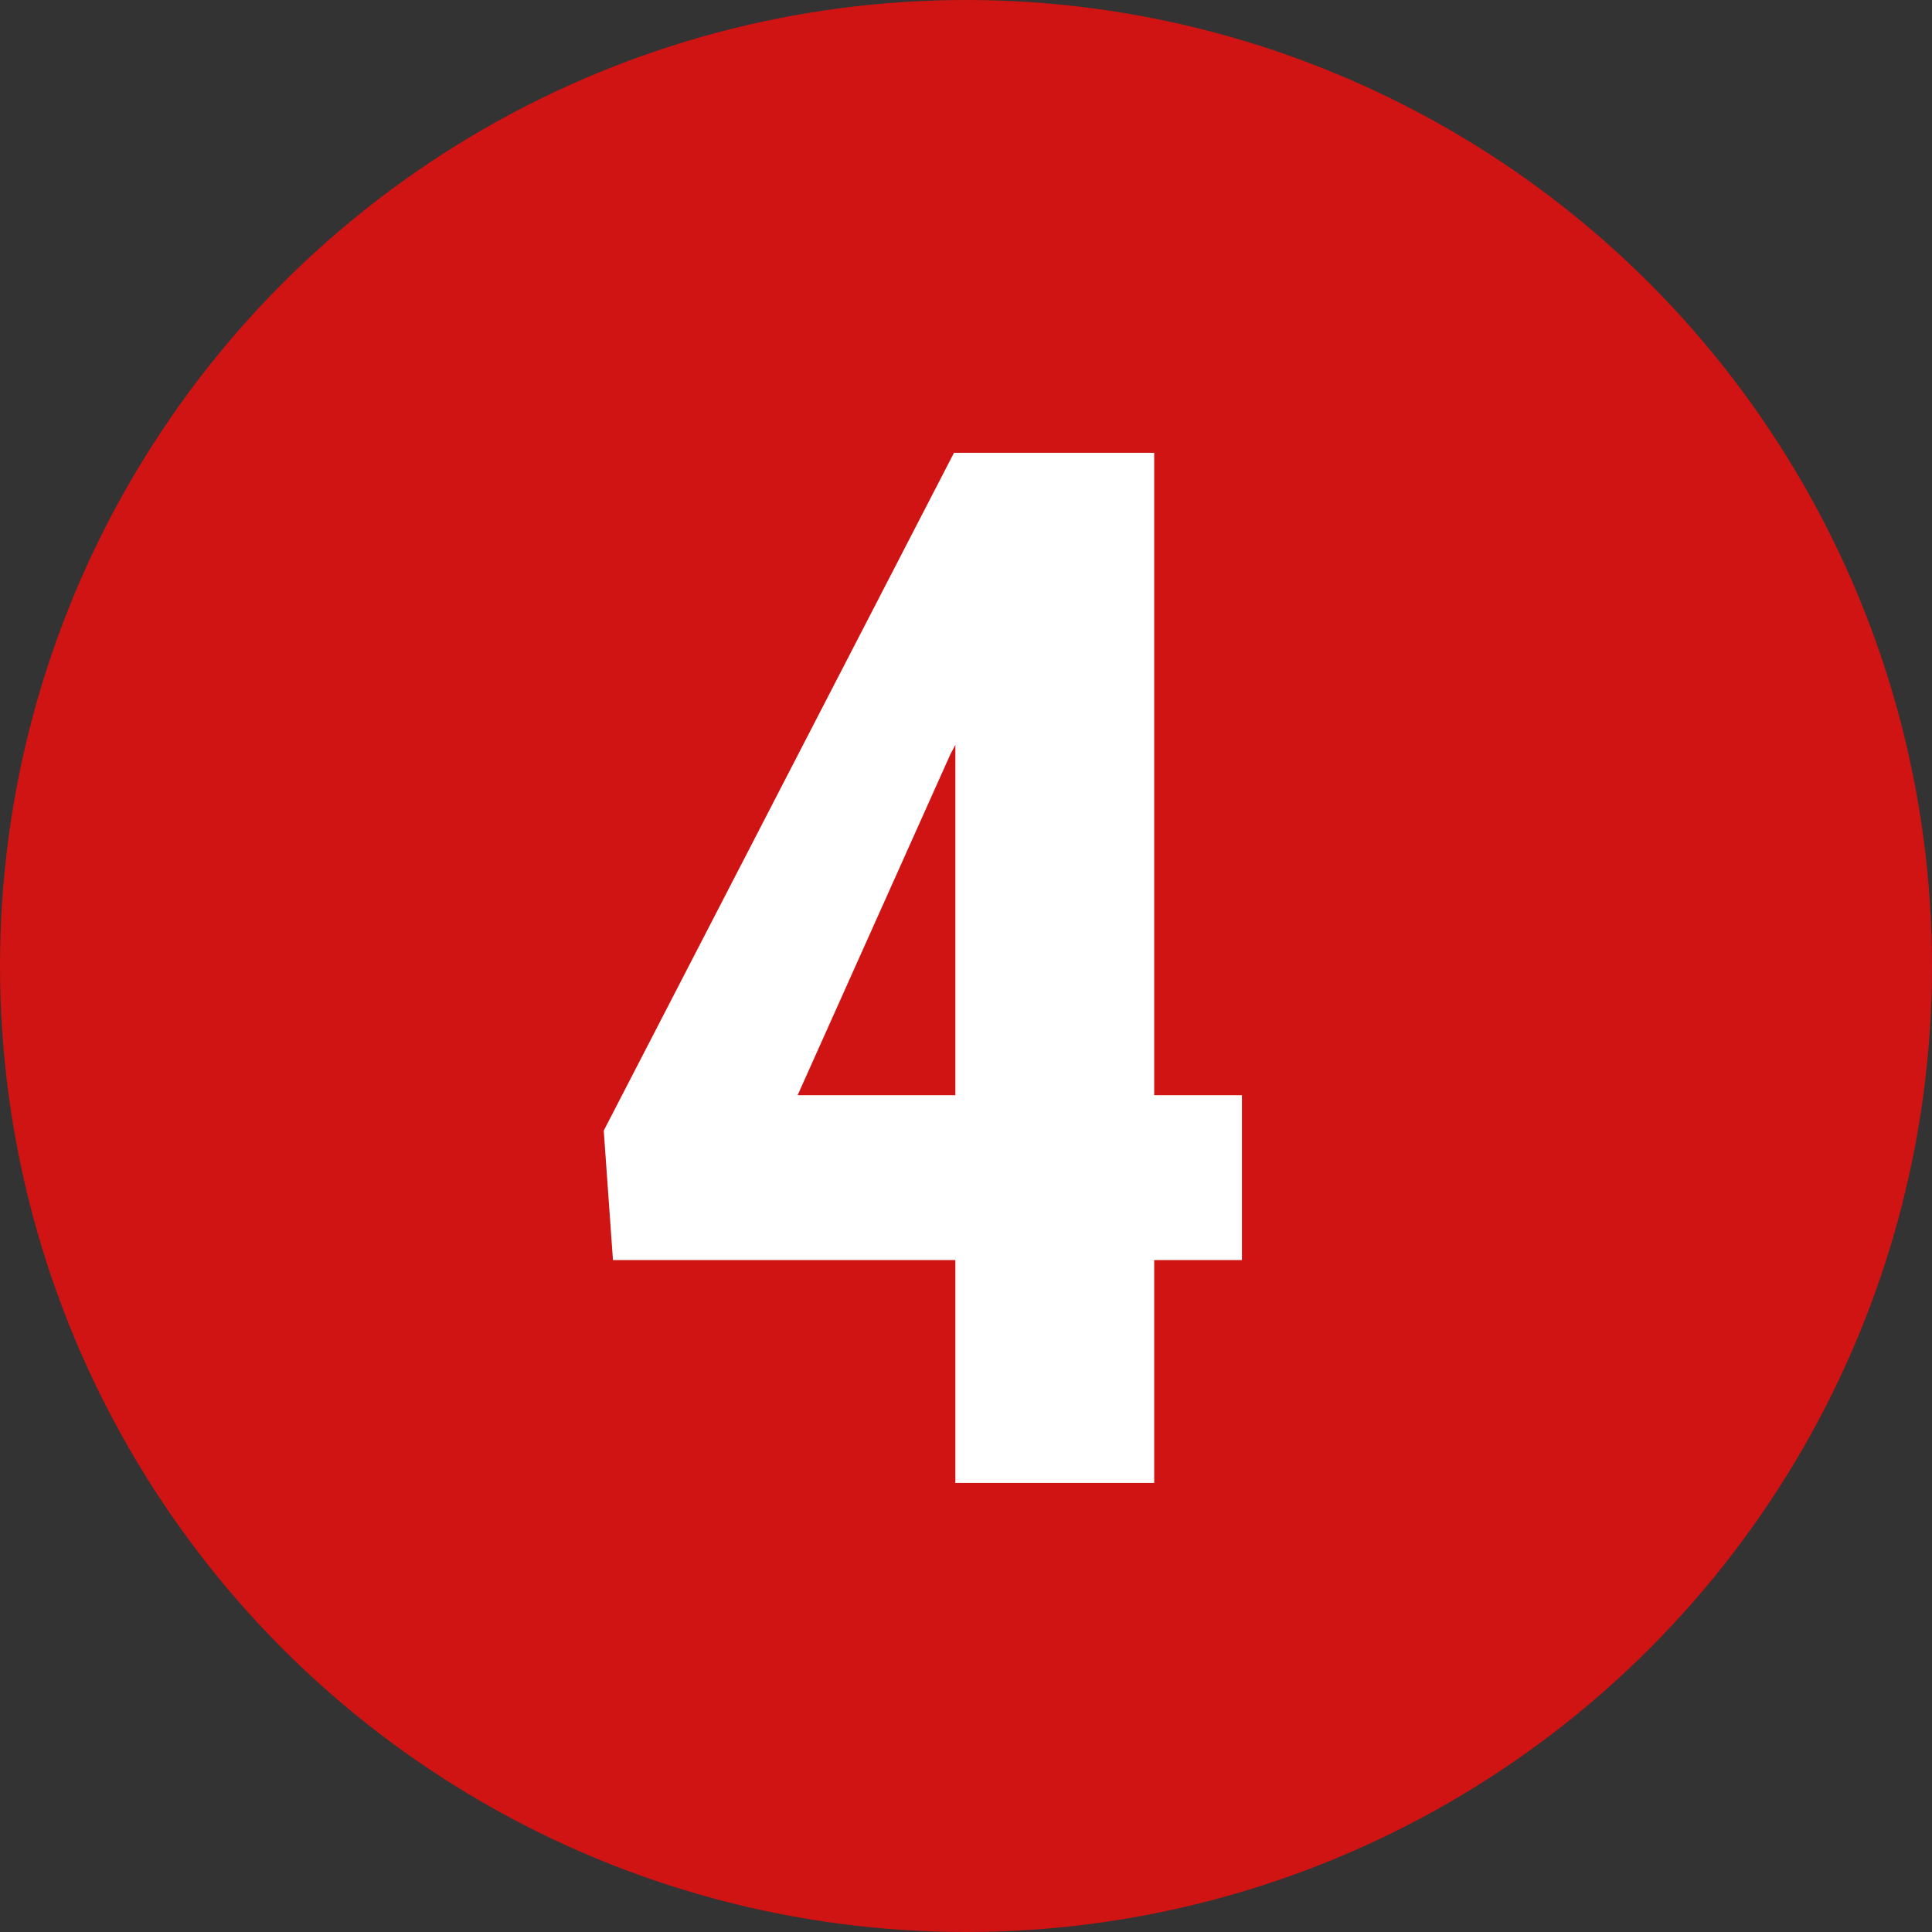
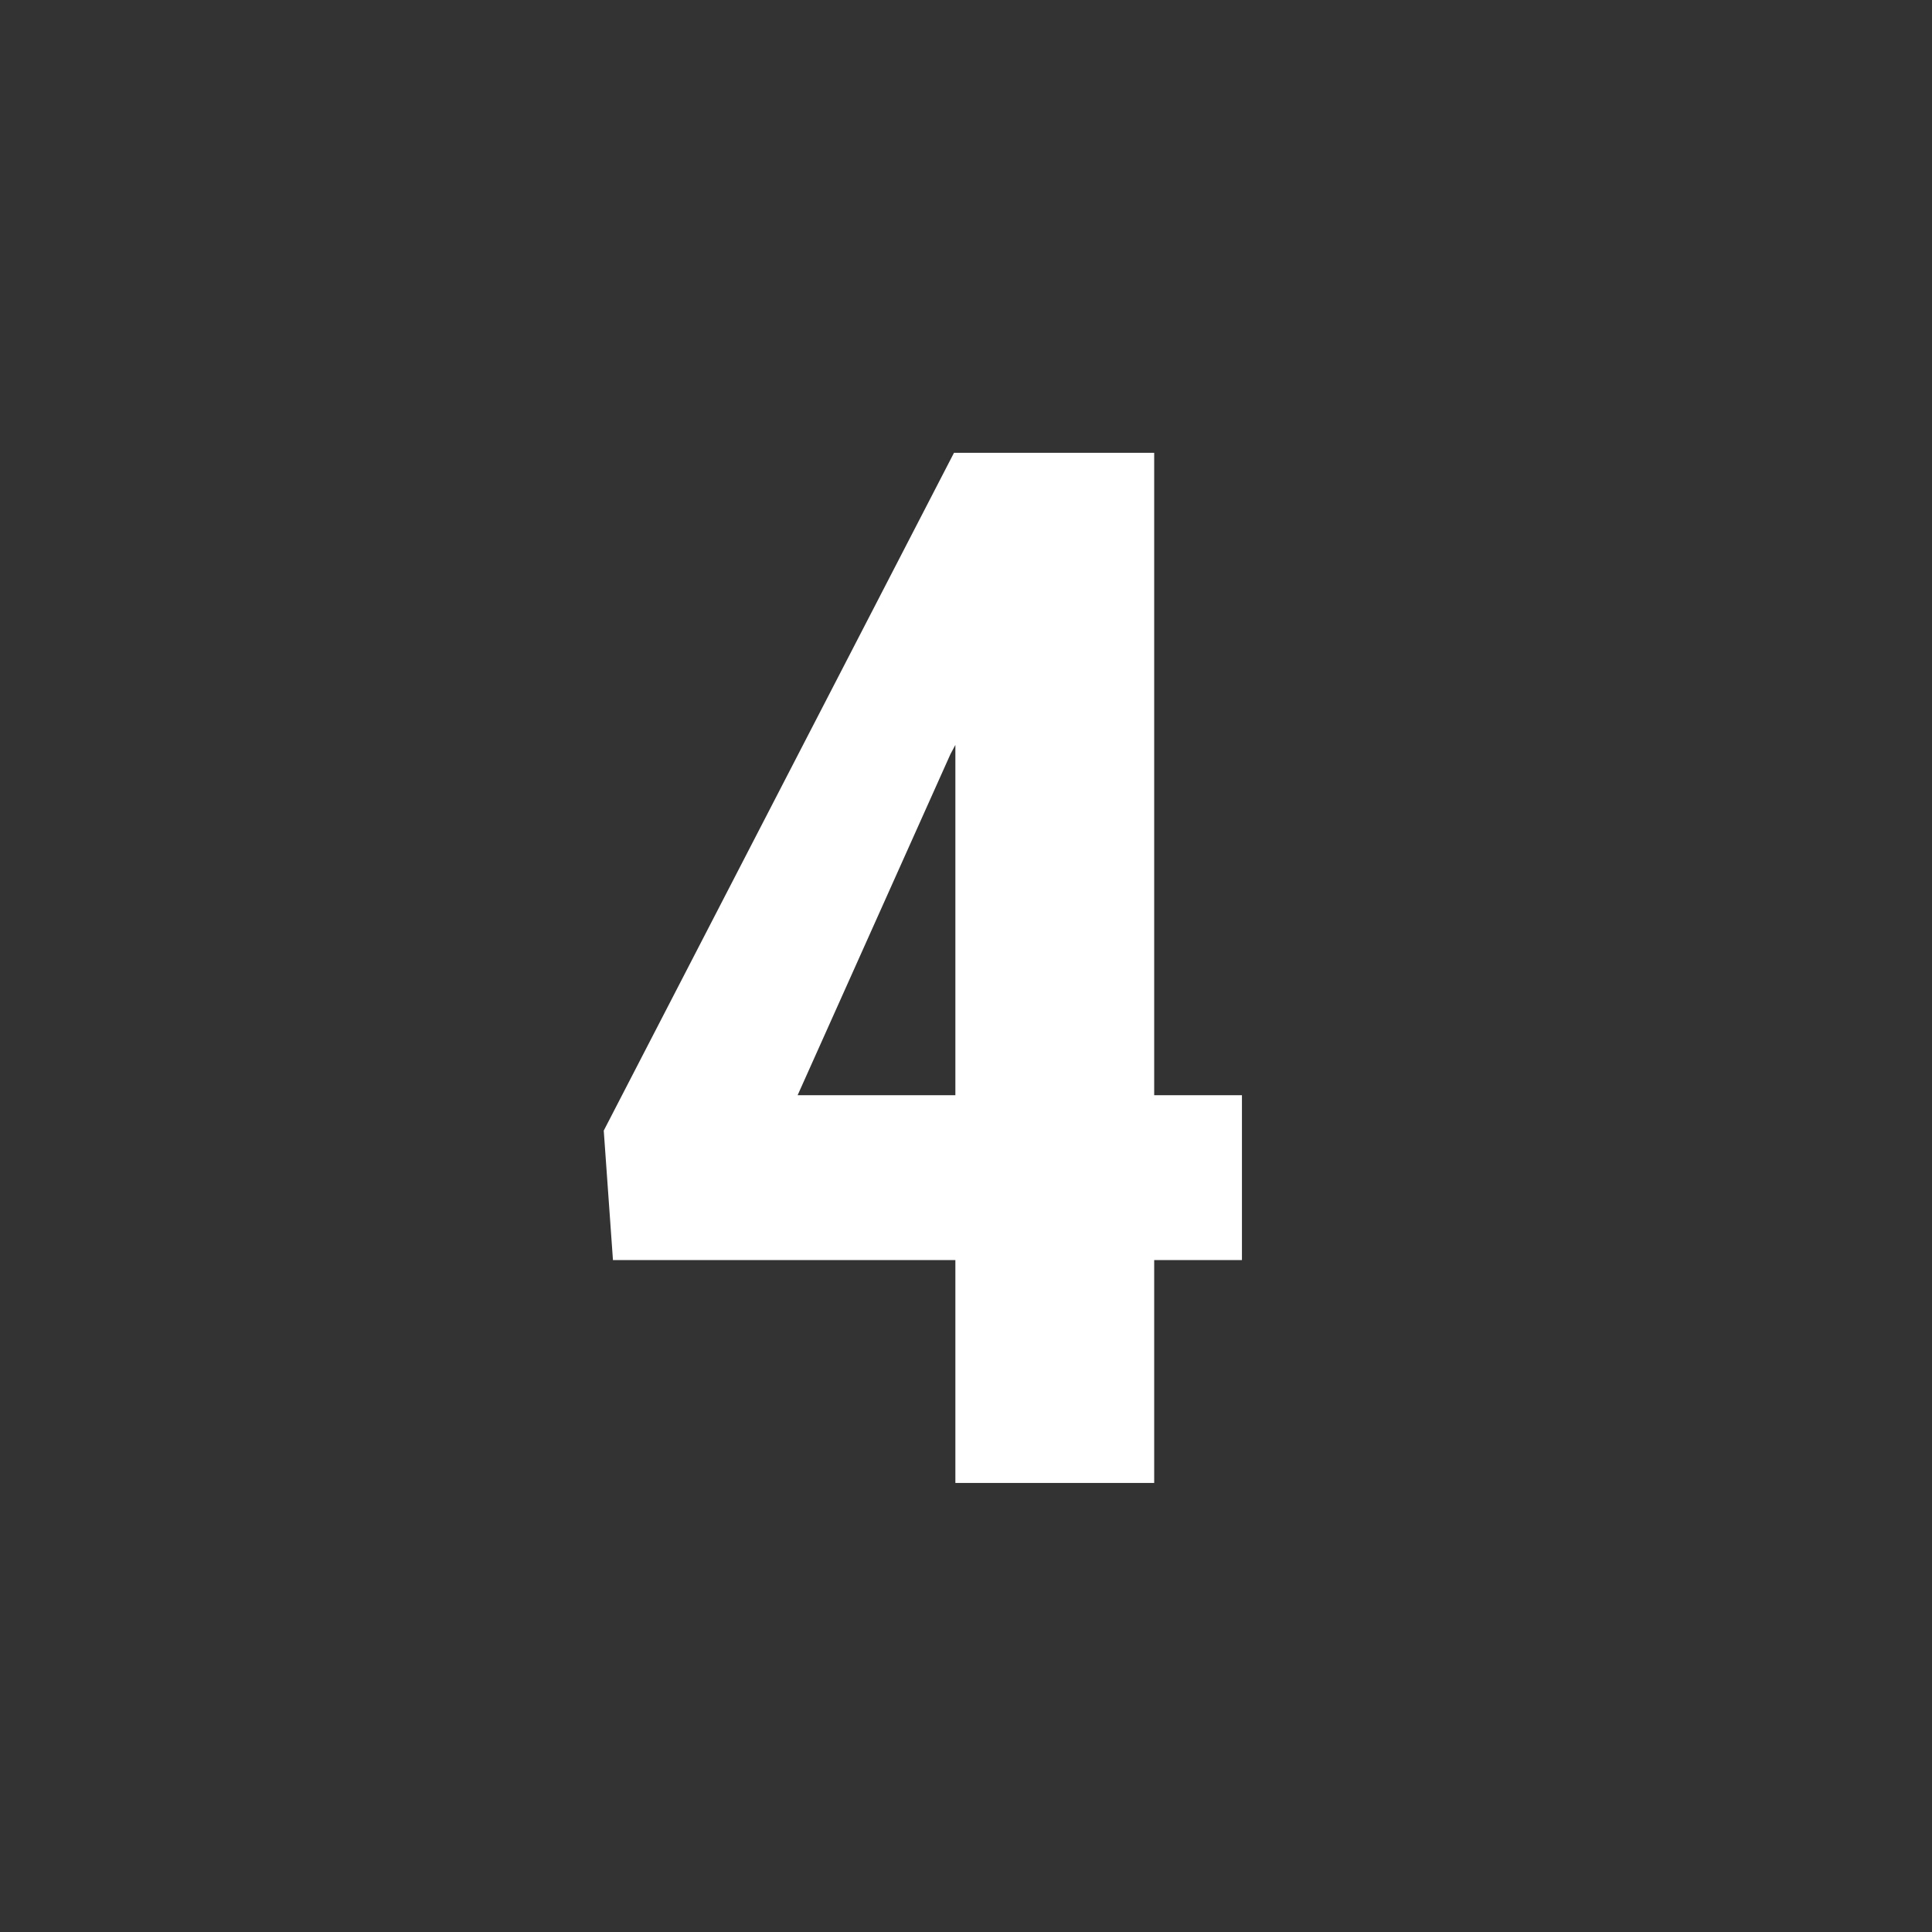
<svg xmlns="http://www.w3.org/2000/svg" width="64" height="64" viewBox="0 0 64 64" fill="none">
  <rect x="0" y="0" width="64" height="64" fill="#333333" stroke="none" />
-   <circle cx="32" cy="32" r="32" fill="#D01313" />
  <path d="M41.141 36.281V41.742H20.305L20 37.453L31.602 15H36.805L31.484 24.984L26.422 36.281H41.141ZM38.234 15V49.125H31.648V15H38.234Z" fill="white" />
</svg>